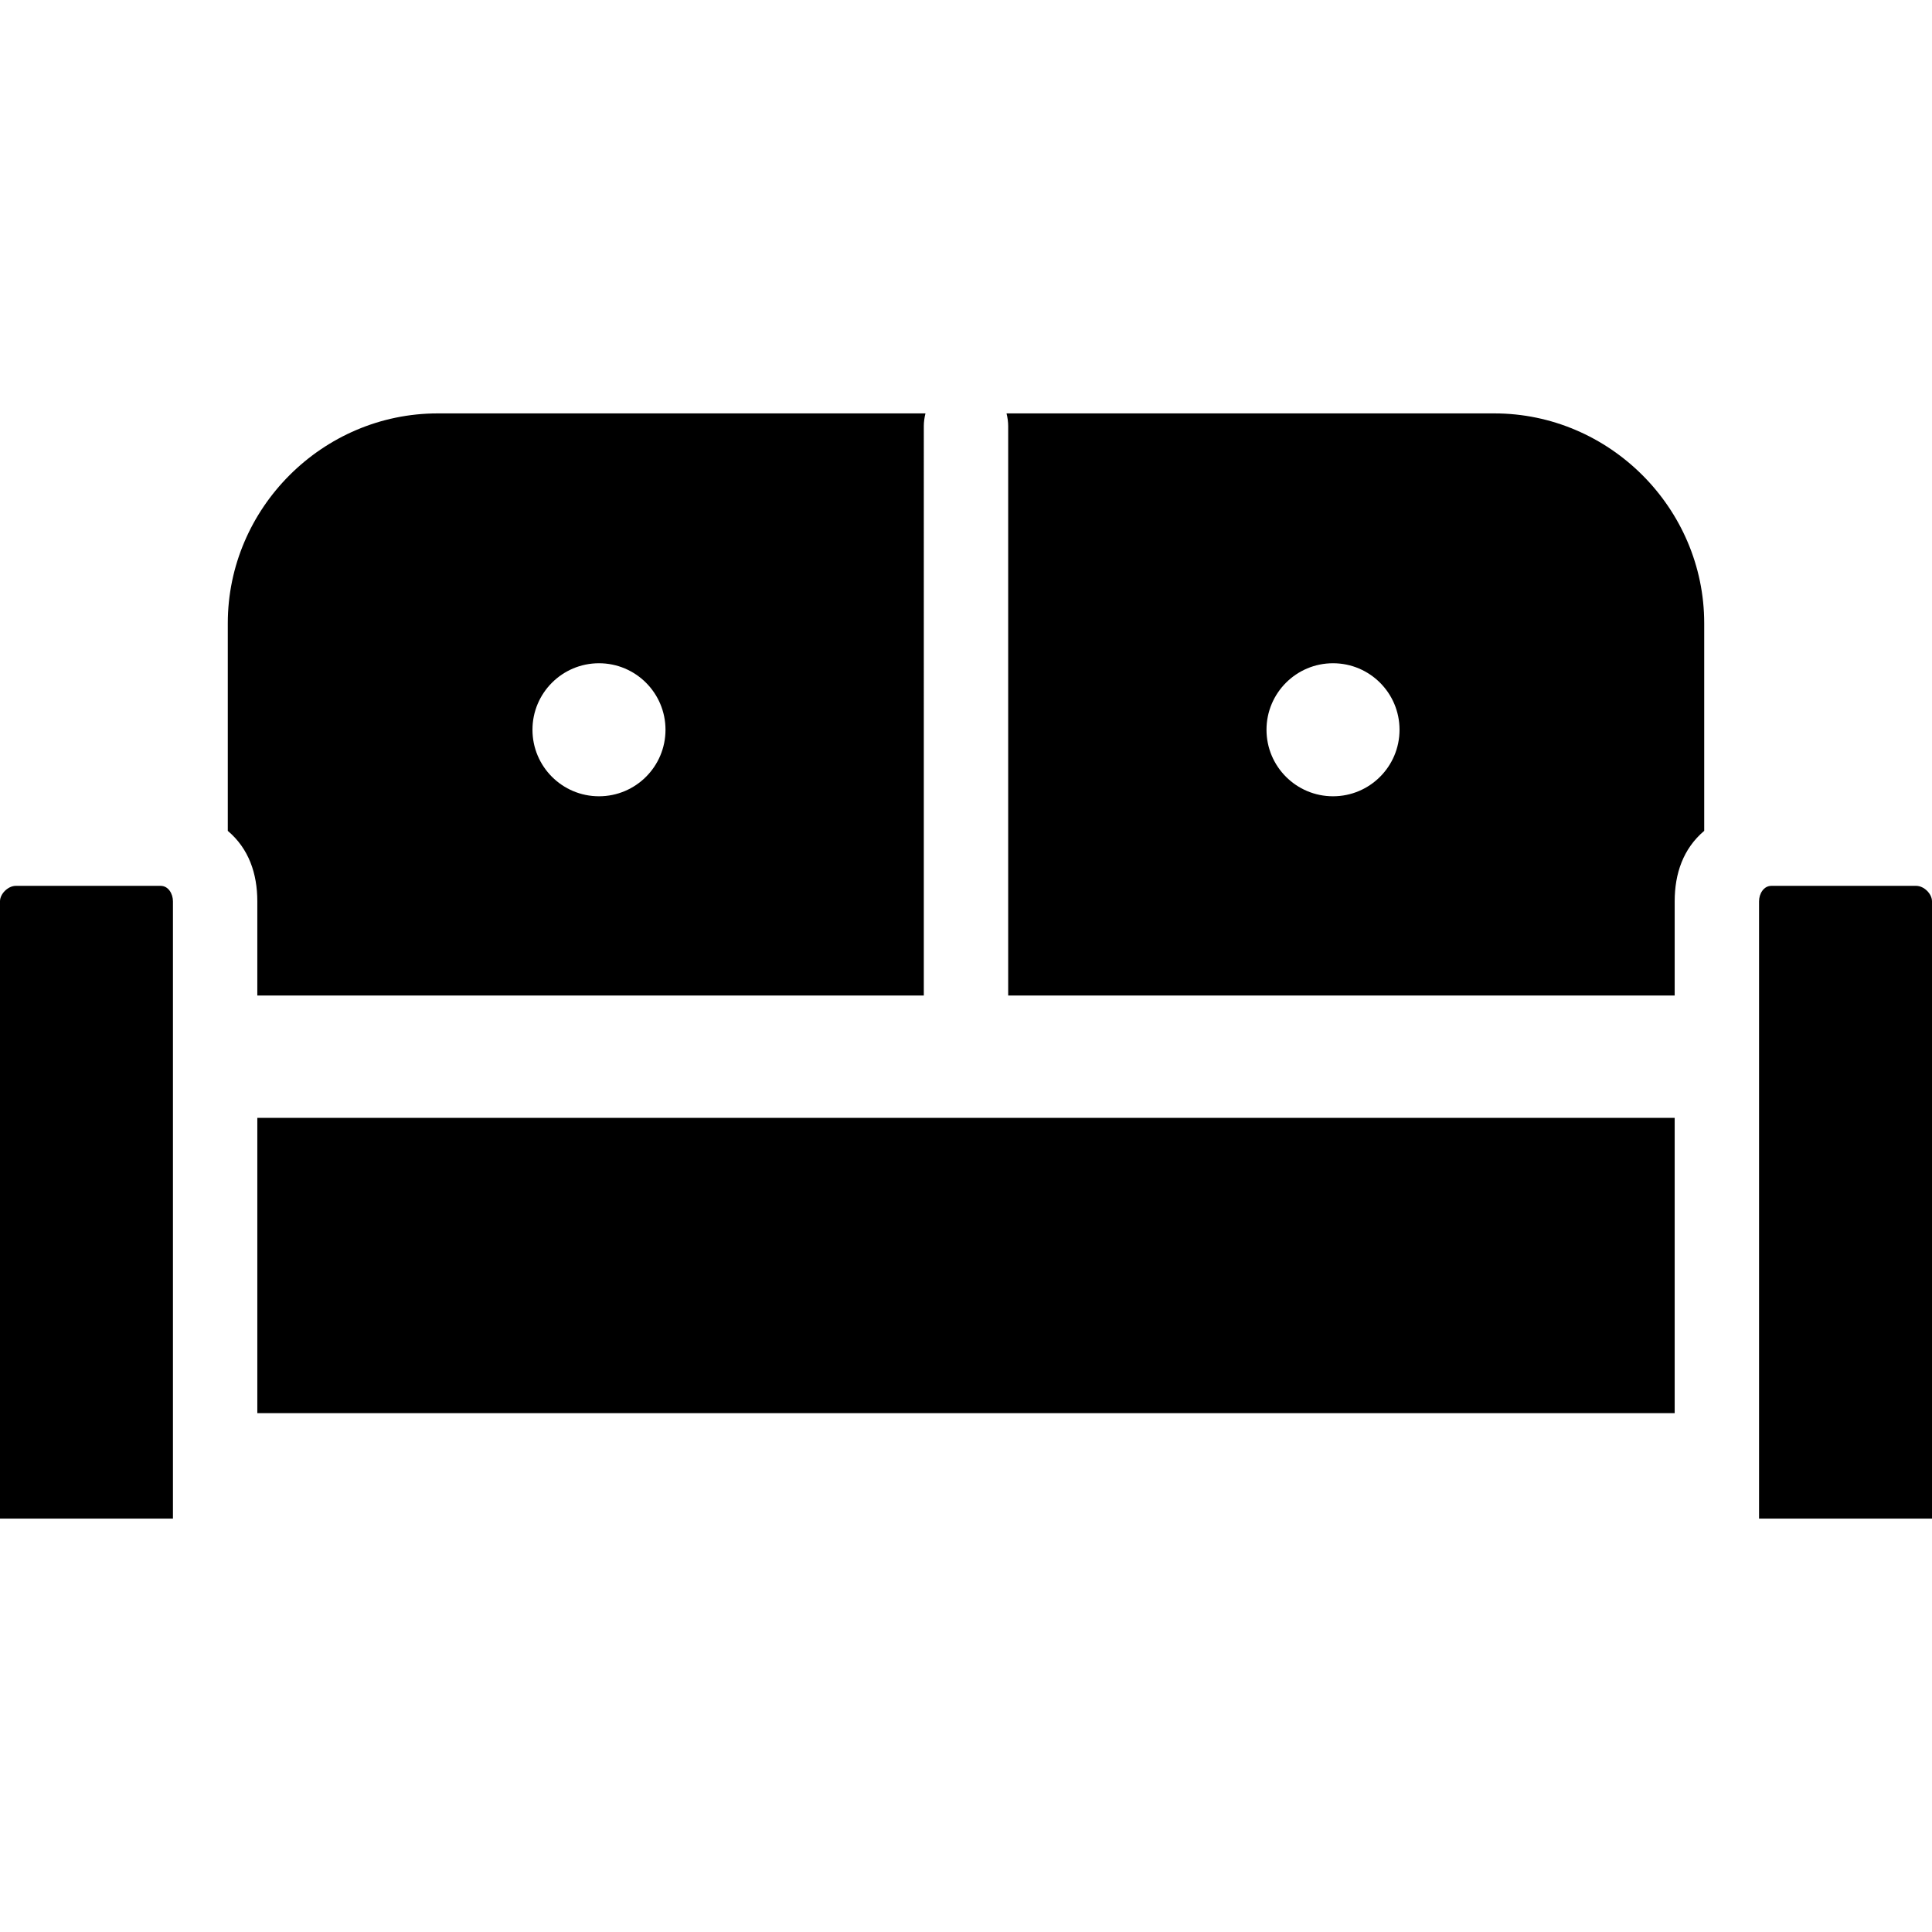
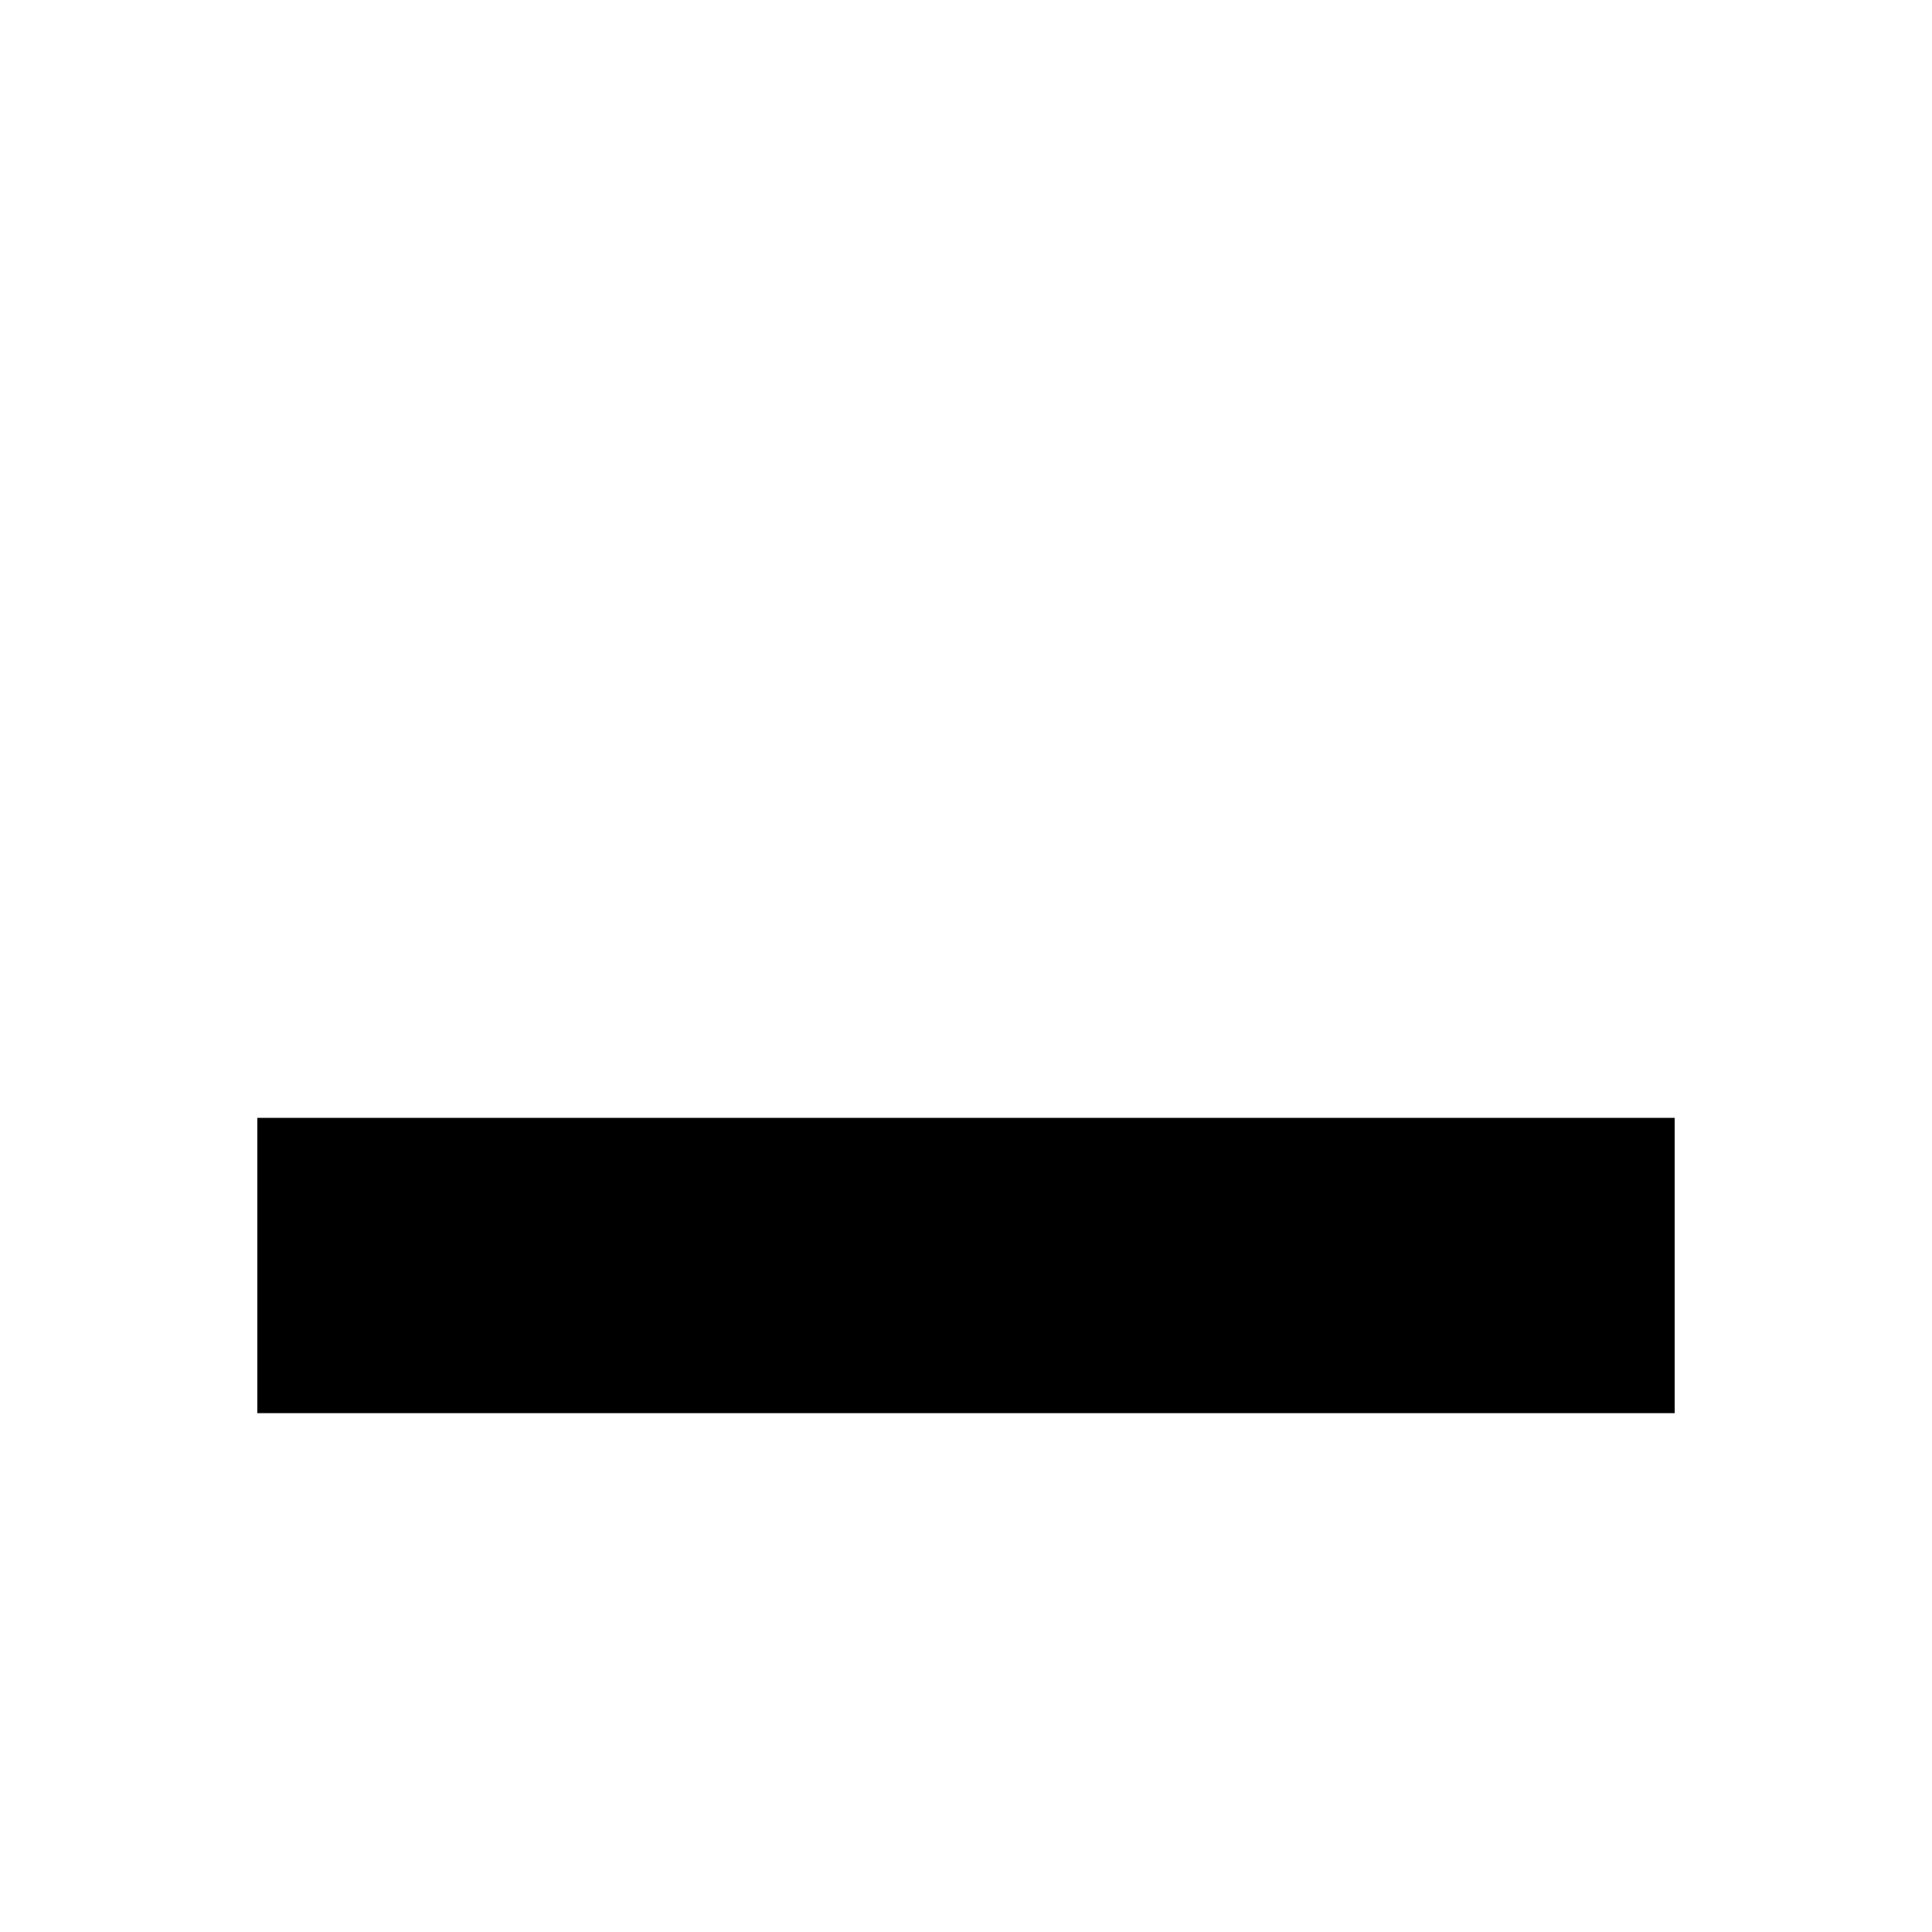
<svg xmlns="http://www.w3.org/2000/svg" fill="#000000" version="1.1" id="Layer_1" viewBox="0 0 512 512" xml:space="preserve">
  <g>
    <g>
-       <path d="M396.011,109.555H266.744c0.277,1.118,0.435,2.291,0.435,3.354v150.917h176.629V238.86c0-7.322,2.236-13.943,7.825-18.676    v-55.017C451.633,134.663,426.515,109.555,396.011,109.555z M353.263,211.022c-9.735,0-17.627-7.892-17.627-17.627    c0-9.736,7.892-17.627,17.627-17.627c9.736,0,17.627,7.892,17.627,17.627S362.998,211.022,353.263,211.022z" />
-     </g>
+       </g>
  </g>
  <g>
    <g>
-       <path d="M115.989,109.555c-30.504,0-55.622,25.108-55.622,55.614v55.017c5.59,4.733,7.825,11.353,7.825,18.676v24.965h176.629    V112.908c0-1.063,0.158-2.236,0.435-3.354H115.989z M158.737,211.022c-9.736,0-17.627-7.892-17.627-17.627    c-0.001-9.736,7.891-17.627,17.627-17.627c9.735,0,17.627,7.892,17.627,17.627S168.471,211.022,158.737,211.022z" />
-     </g>
+       </g>
  </g>
  <g>
    <g>
      <rect x="68.192" y="296.245" width="375.616" height="78.253" />
    </g>
  </g>
  <g>
    <g>
-       <path d="M42.576,234.76h-38.4c-2.018,0-4.177,2.082-4.177,4.1v163.585h45.834V238.86C45.834,236.841,44.595,234.76,42.576,234.76z    " />
-     </g>
+       </g>
  </g>
  <g>
    <g>
-       <path d="M507.824,234.76h-38.4c-2.019,0-3.258,2.082-3.258,4.1v163.585H512V238.86C512,236.841,509.841,234.76,507.824,234.76z" />
-     </g>
+       </g>
  </g>
</svg>